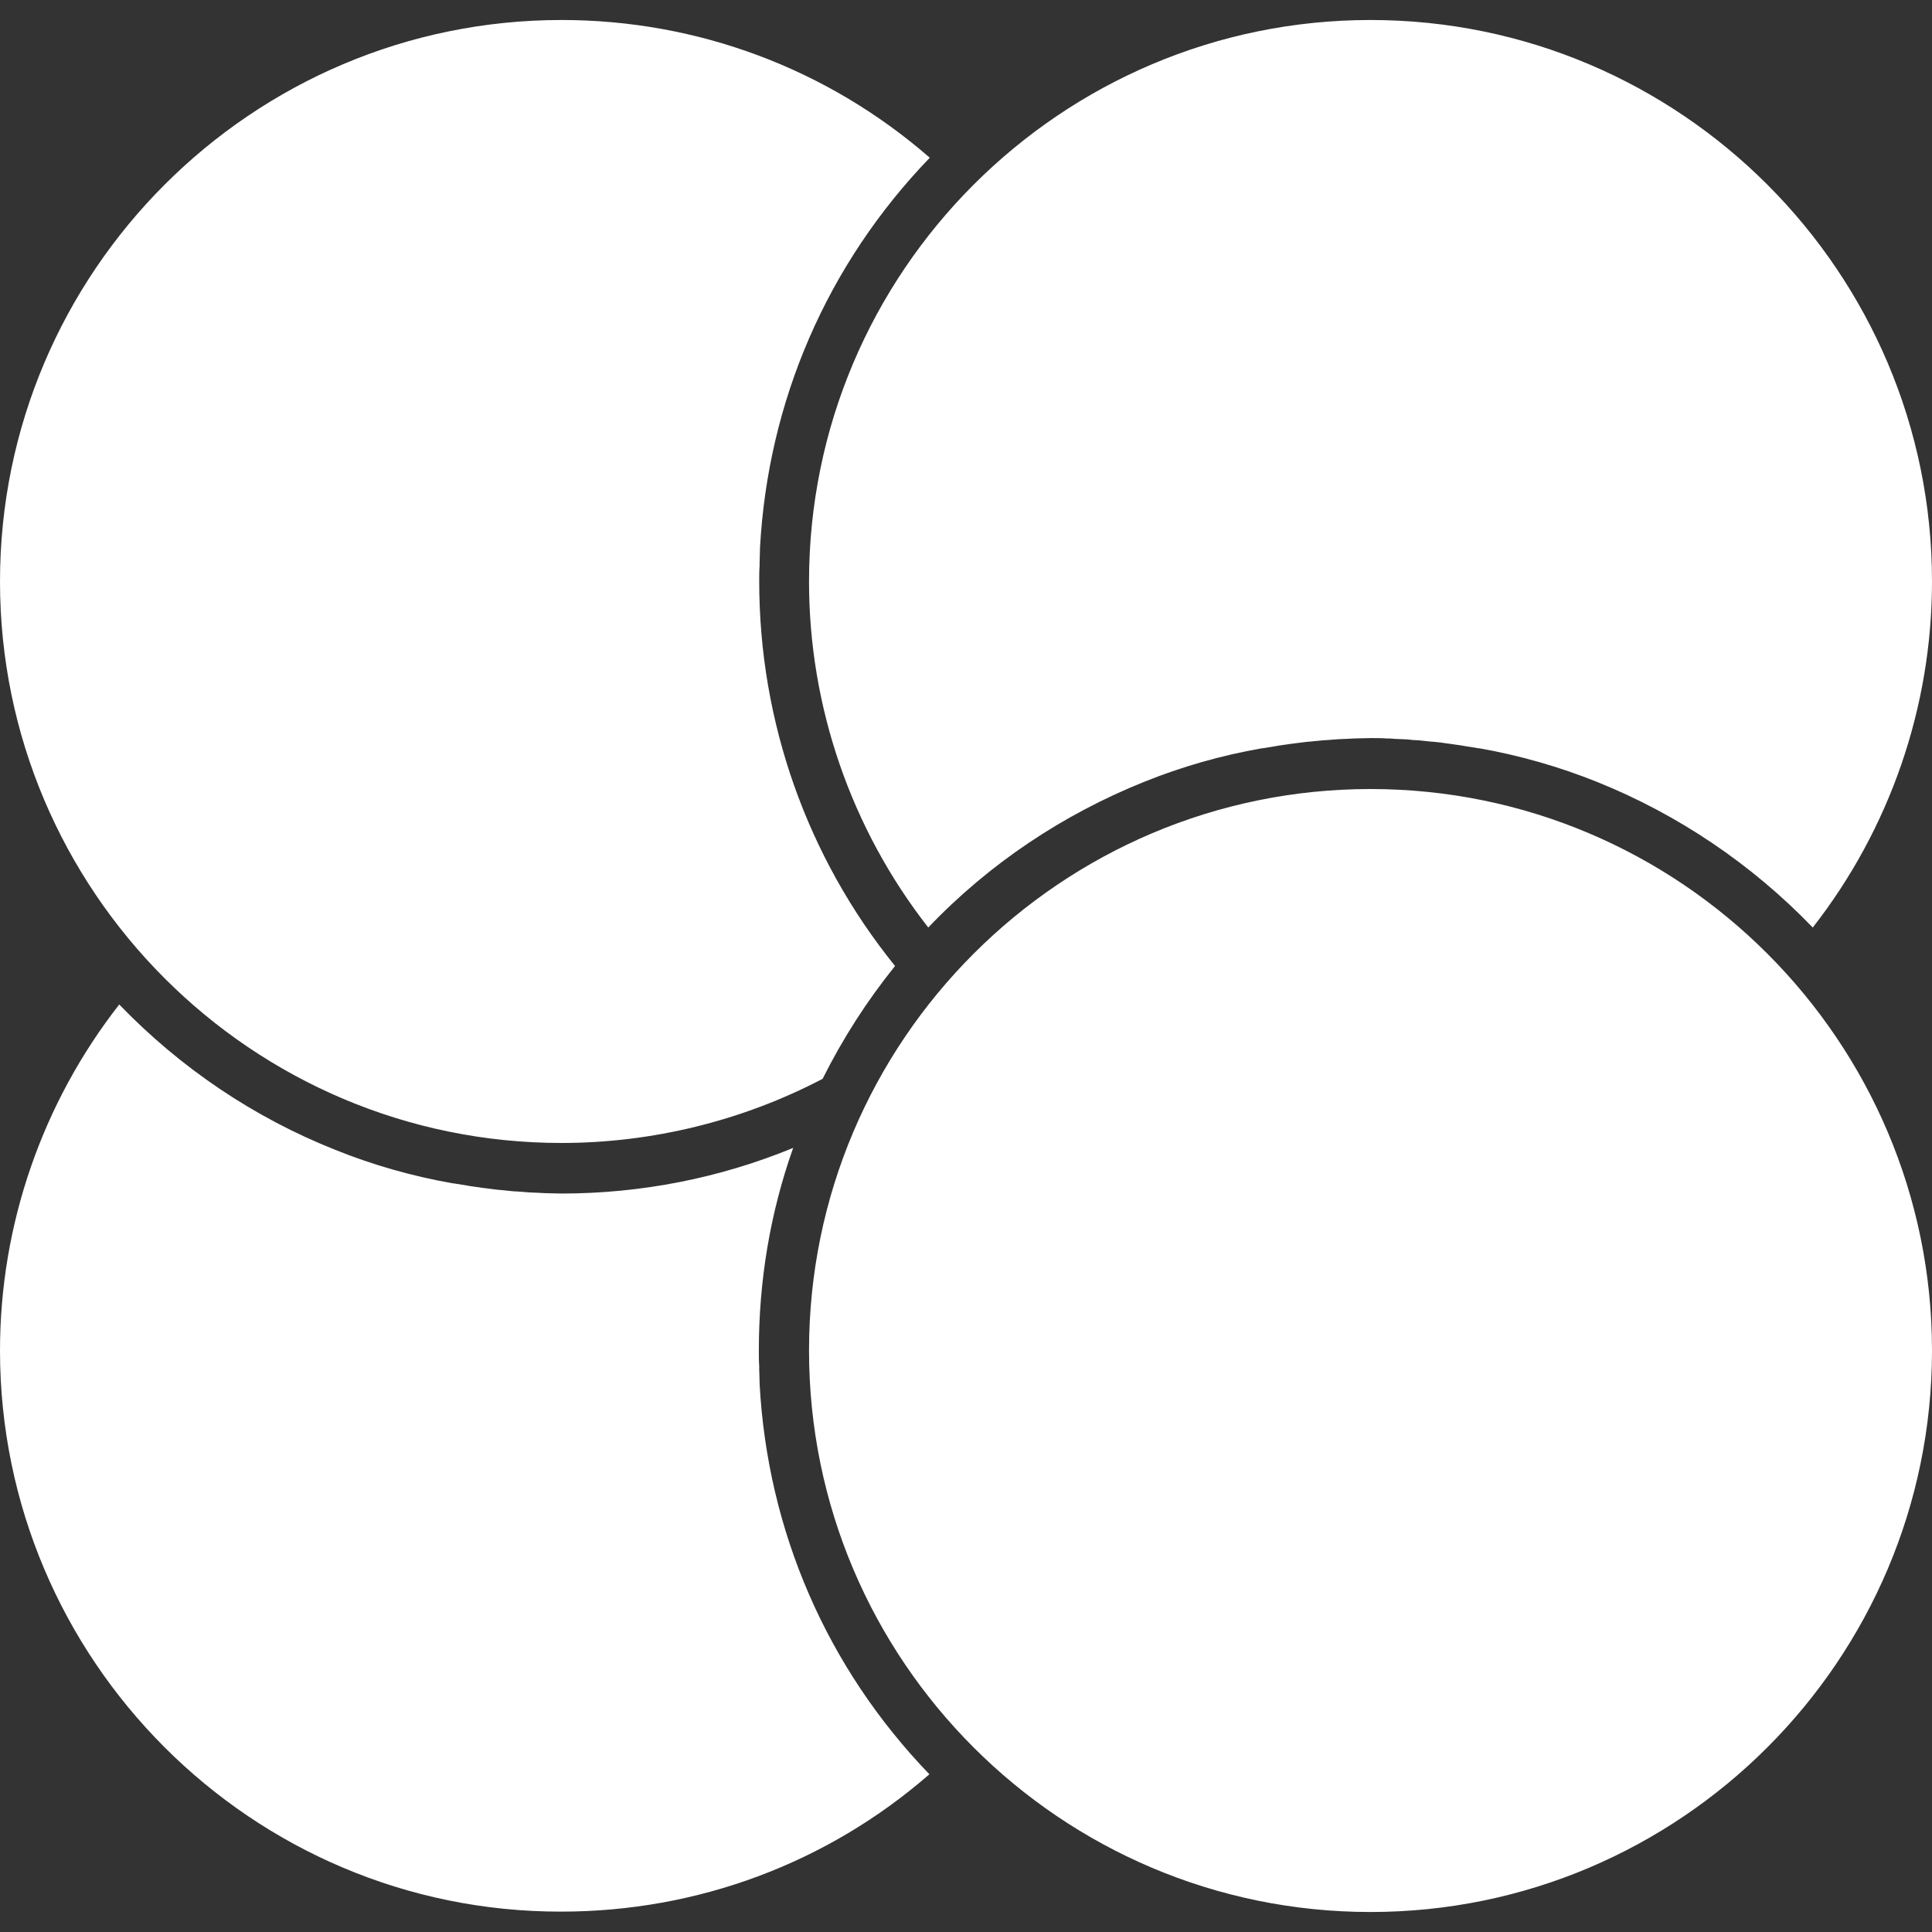
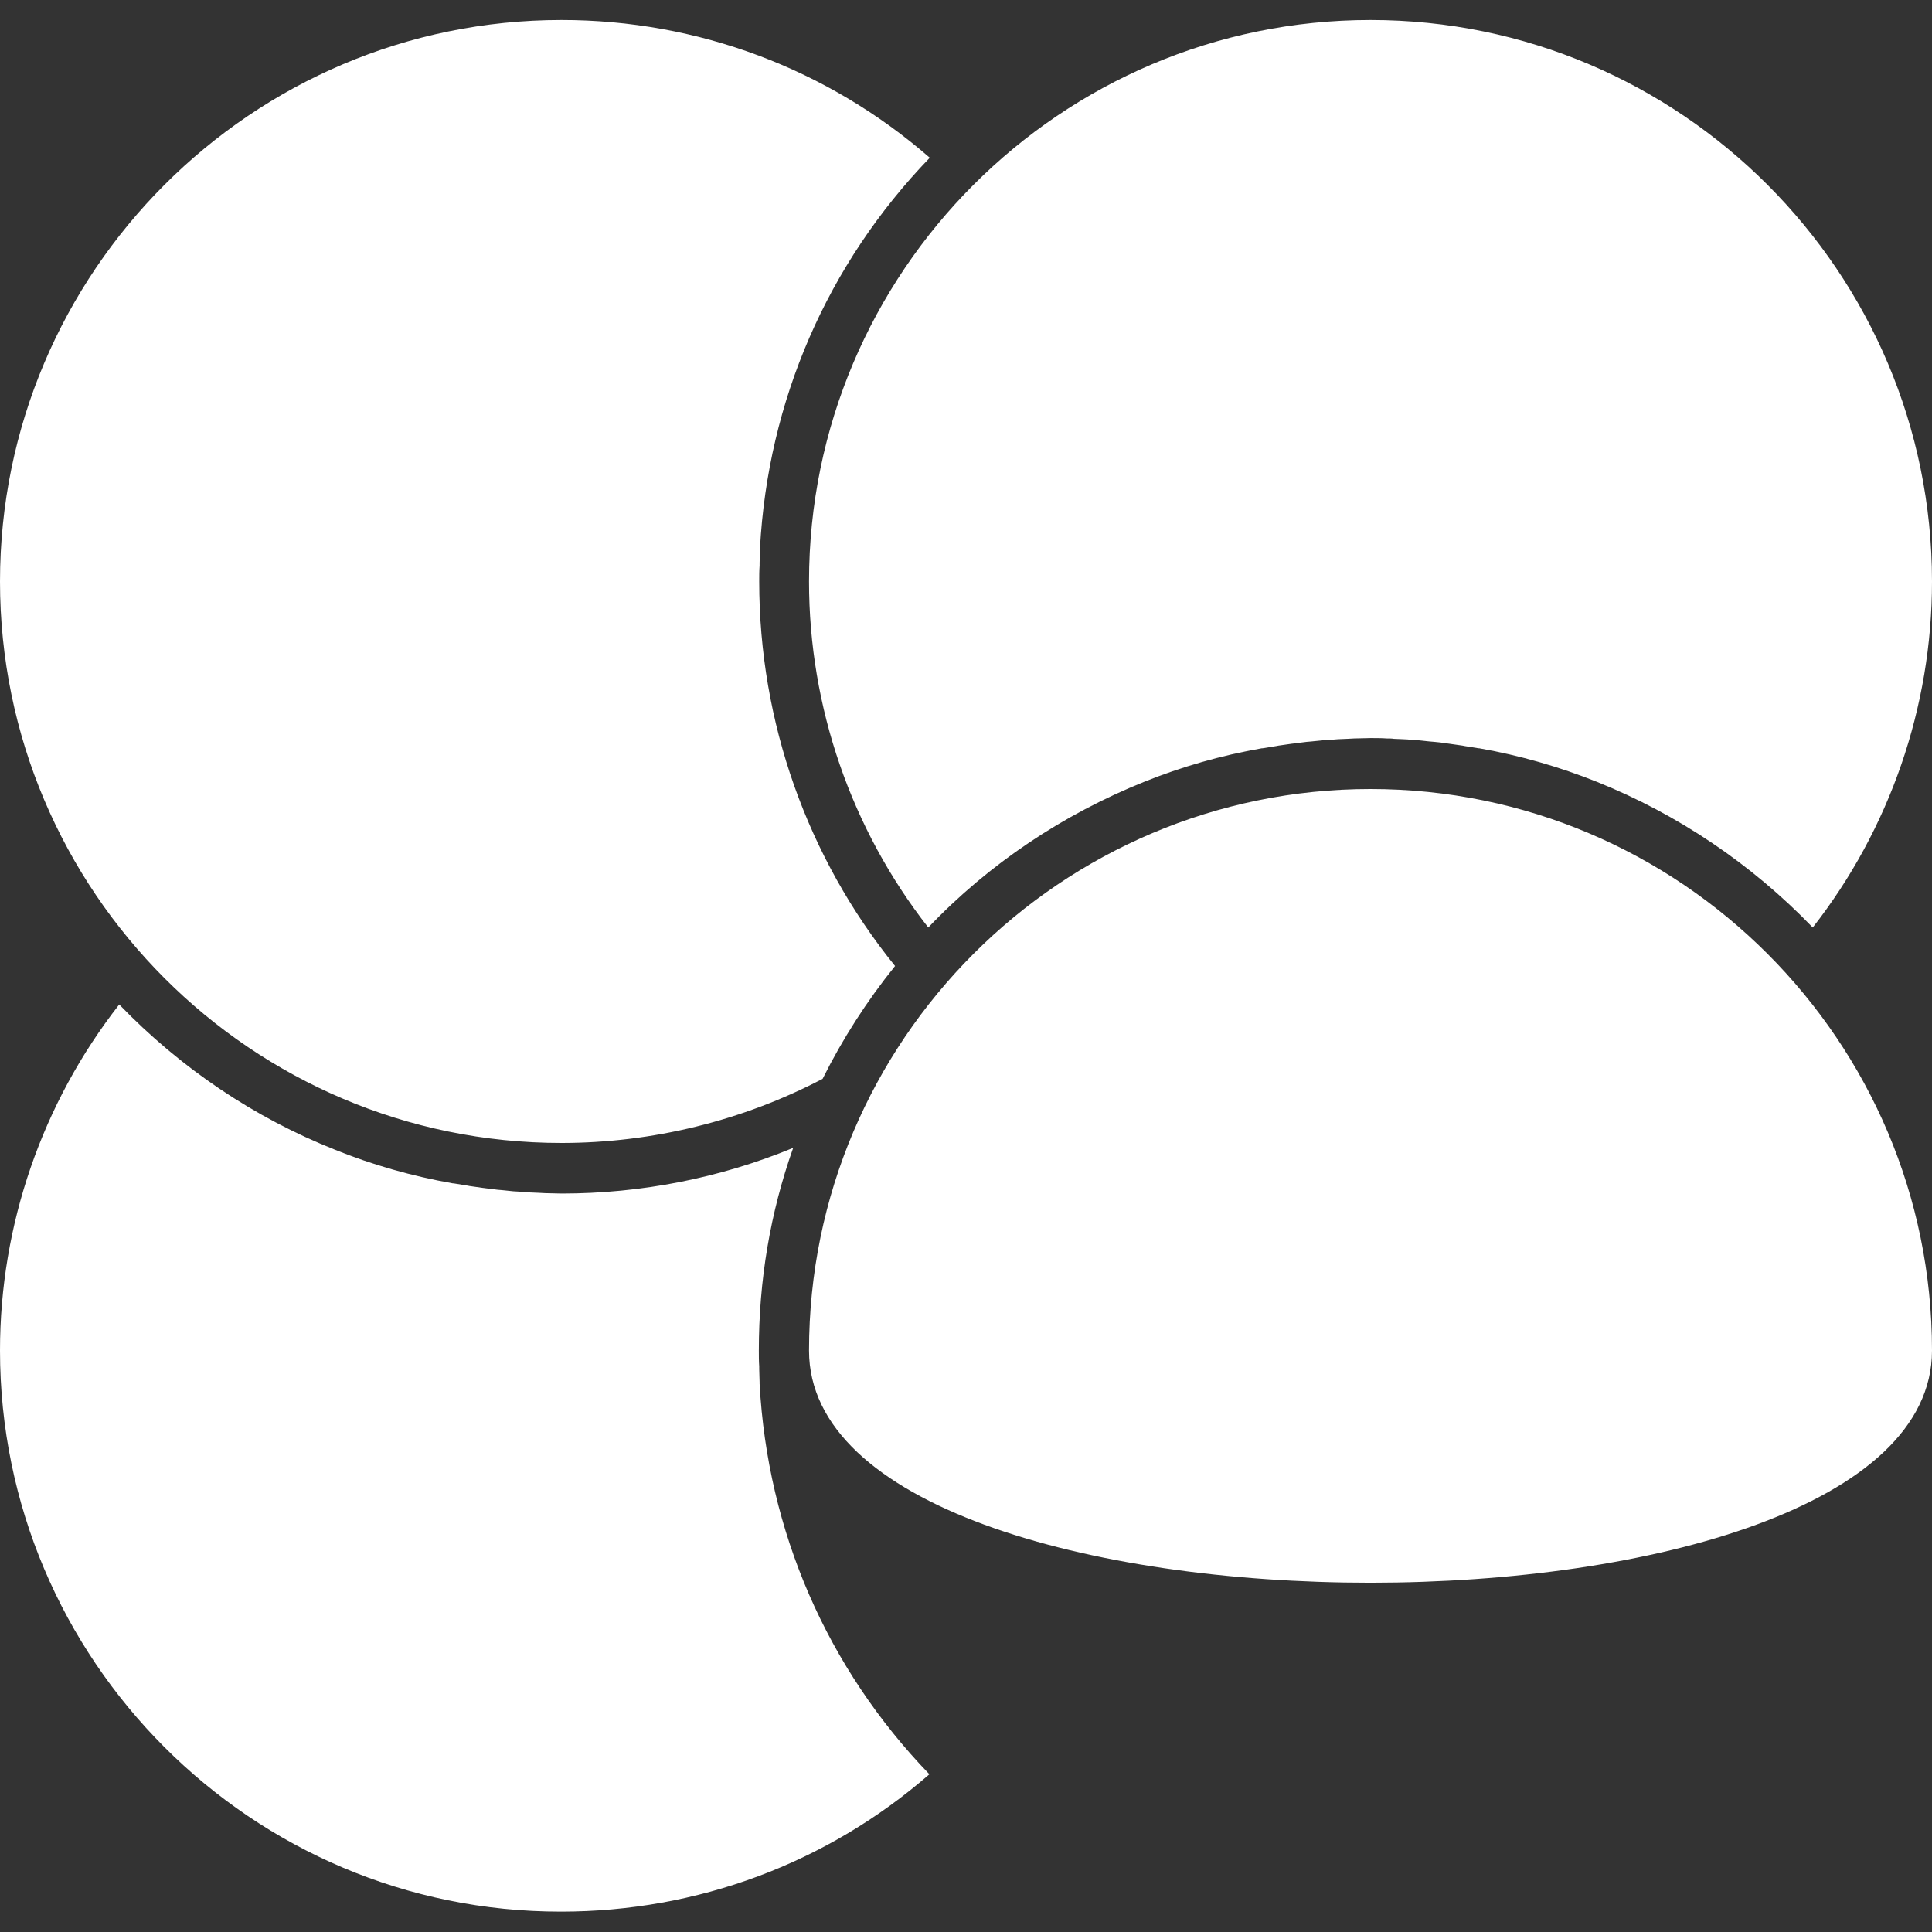
<svg xmlns="http://www.w3.org/2000/svg" version="1.1" id="Layer_1" x="0px" y="0px" viewBox="0 0 512 512" style="enable-background:new 0 0 512 512;" xml:space="preserve">
  <rect x="0" y="0" width="512" height="512" fill="#333333" stroke="none" />
  <style type="text/css">
	.st0{fill:#FFFFFF;}
</style>
-   <path class="st0" d="M88.8,304.7c9.9,4,20.4,7,31.2,8.9c0.1,0,0.1,0,0.2,0c1.2,0.2,2.5,0.4,3.7,0.6c0.2,0,0.3,0.1,0.5,0.1  c1.2,0.2,2.3,0.3,3.5,0.5c0.3,0,0.6,0.1,0.8,0.1c1.1,0.1,2.1,0.3,3.2,0.4c0.4,0,0.8,0.1,1.2,0.1c1,0.1,1.9,0.2,2.9,0.3  c0.6,0,1.1,0.1,1.7,0.1c0.8,0.1,1.7,0.1,2.5,0.2c0.8,0,1.6,0.1,2.4,0.1c0.6,0,1.3,0.1,1.9,0.1c1.4,0,2.9,0.1,4.3,0.1  c21.1,0,42-4.1,61.4-12.1c-6.1,17.2-9.1,35.2-9.1,53.7c0,1.4,0,2.8,0.1,4.2c0,0.2,0,0.5,0,0.7c0,1.2,0.1,2.4,0.1,3.5  c0,0.1,0,0.3,0,0.4c2.1,39,17.8,75.3,45,103.5c-27.1,23.6-61.5,36.4-97.6,36.4C66.7,506.7,0,439.9,0,357.9  c0-33.3,11.2-65.6,31.6-91.7C47.9,283.1,67.4,296.2,88.8,304.7z M148.8,5.3C66.7,5.3,0,72.1,0,154.1s66.7,148.8,148.8,148.8  c24.1,0,48-5.9,69.2-17c5.3-10.6,11.7-20.6,19.2-29.9c-23.3-28.8-36-64.7-36-101.9c0-1.4,0-2.8,0.1-4.2c0-0.2,0-0.5,0-0.7  c0-1.2,0.1-2.4,0.1-3.5c0-0.1,0-0.3,0-0.4c2.1-39,17.8-75.3,45-103.5C219.3,18.2,184.9,5.3,148.8,5.3z M480.4,245.8  c20.4-26.1,31.6-58.4,31.6-91.7c0-82-66.7-148.8-148.8-148.8S214.4,72.1,214.4,154.1c0,33.3,11.2,65.6,31.6,91.7  c16.2-17,35.8-30,57.2-38.6c9.9-4,20.4-7,31.2-8.9c0.1,0,0.1,0,0.2,0c1.2-0.2,2.5-0.4,3.7-0.6c0.2,0,0.3-0.1,0.5-0.1  c1.2-0.2,2.3-0.3,3.5-0.5c0.3,0,0.6-0.1,0.8-0.1c1.1-0.1,2.1-0.3,3.2-0.4c0.4,0,0.8-0.1,1.2-0.1c1-0.1,1.9-0.2,2.9-0.3  c0.6,0,1.1-0.1,1.7-0.1c0.8-0.1,1.7-0.1,2.5-0.2c0.8,0,1.6-0.1,2.4-0.1c0.6,0,1.3-0.1,1.9-0.1c1.4,0,2.9-0.1,4.3-0.1s2.9,0,4.3,0.1  c0.6,0,1.3,0,1.9,0.1c0.8,0,1.6,0.1,2.4,0.1c0.8,0,1.7,0.1,2.5,0.2c0.6,0,1.1,0.1,1.7,0.1c1,0.1,1.9,0.2,2.9,0.3  c0.4,0,0.8,0.1,1.2,0.1c1.1,0.1,2.1,0.2,3.2,0.4c0.3,0,0.6,0.1,0.8,0.1c1.2,0.2,2.3,0.3,3.5,0.5c0.2,0,0.3,0.1,0.5,0.1  c1.2,0.2,2.5,0.4,3.7,0.6c0.1,0,0.1,0,0.2,0c10.8,1.9,21.2,4.9,31.2,8.9C444.6,215.8,464.1,228.9,480.4,245.8z M363.2,209.1  c-82,0-148.8,66.7-148.8,148.8s66.7,148.8,148.8,148.8S512,439.9,512,357.9S445.3,209.1,363.2,209.1z" />
+   <path class="st0" d="M88.8,304.7c9.9,4,20.4,7,31.2,8.9c0.1,0,0.1,0,0.2,0c1.2,0.2,2.5,0.4,3.7,0.6c0.2,0,0.3,0.1,0.5,0.1  c1.2,0.2,2.3,0.3,3.5,0.5c0.3,0,0.6,0.1,0.8,0.1c1.1,0.1,2.1,0.3,3.2,0.4c0.4,0,0.8,0.1,1.2,0.1c1,0.1,1.9,0.2,2.9,0.3  c0.6,0,1.1,0.1,1.7,0.1c0.8,0.1,1.7,0.1,2.5,0.2c0.8,0,1.6,0.1,2.4,0.1c0.6,0,1.3,0.1,1.9,0.1c1.4,0,2.9,0.1,4.3,0.1  c21.1,0,42-4.1,61.4-12.1c-6.1,17.2-9.1,35.2-9.1,53.7c0,1.4,0,2.8,0.1,4.2c0,0.2,0,0.5,0,0.7c0,1.2,0.1,2.4,0.1,3.5  c0,0.1,0,0.3,0,0.4c2.1,39,17.8,75.3,45,103.5c-27.1,23.6-61.5,36.4-97.6,36.4C66.7,506.7,0,439.9,0,357.9  c0-33.3,11.2-65.6,31.6-91.7C47.9,283.1,67.4,296.2,88.8,304.7z M148.8,5.3C66.7,5.3,0,72.1,0,154.1s66.7,148.8,148.8,148.8  c24.1,0,48-5.9,69.2-17c5.3-10.6,11.7-20.6,19.2-29.9c-23.3-28.8-36-64.7-36-101.9c0-1.4,0-2.8,0.1-4.2c0-0.2,0-0.5,0-0.7  c0-1.2,0.1-2.4,0.1-3.5c0-0.1,0-0.3,0-0.4c2.1-39,17.8-75.3,45-103.5C219.3,18.2,184.9,5.3,148.8,5.3z M480.4,245.8  c20.4-26.1,31.6-58.4,31.6-91.7c0-82-66.7-148.8-148.8-148.8S214.4,72.1,214.4,154.1c0,33.3,11.2,65.6,31.6,91.7  c16.2-17,35.8-30,57.2-38.6c9.9-4,20.4-7,31.2-8.9c0.1,0,0.1,0,0.2,0c1.2-0.2,2.5-0.4,3.7-0.6c0.2,0,0.3-0.1,0.5-0.1  c1.2-0.2,2.3-0.3,3.5-0.5c0.3,0,0.6-0.1,0.8-0.1c1.1-0.1,2.1-0.3,3.2-0.4c0.4,0,0.8-0.1,1.2-0.1c1-0.1,1.9-0.2,2.9-0.3  c0.6,0,1.1-0.1,1.7-0.1c0.8-0.1,1.7-0.1,2.5-0.2c0.8,0,1.6-0.1,2.4-0.1c0.6,0,1.3-0.1,1.9-0.1c1.4,0,2.9-0.1,4.3-0.1s2.9,0,4.3,0.1  c0.6,0,1.3,0,1.9,0.1c0.8,0,1.6,0.1,2.4,0.1c0.8,0,1.7,0.1,2.5,0.2c0.6,0,1.1,0.1,1.7,0.1c1,0.1,1.9,0.2,2.9,0.3  c0.4,0,0.8,0.1,1.2,0.1c1.1,0.1,2.1,0.2,3.2,0.4c0.3,0,0.6,0.1,0.8,0.1c1.2,0.2,2.3,0.3,3.5,0.5c0.2,0,0.3,0.1,0.5,0.1  c1.2,0.2,2.5,0.4,3.7,0.6c0.1,0,0.1,0,0.2,0c10.8,1.9,21.2,4.9,31.2,8.9C444.6,215.8,464.1,228.9,480.4,245.8z M363.2,209.1  c-82,0-148.8,66.7-148.8,148.8S512,439.9,512,357.9S445.3,209.1,363.2,209.1z" />
</svg>